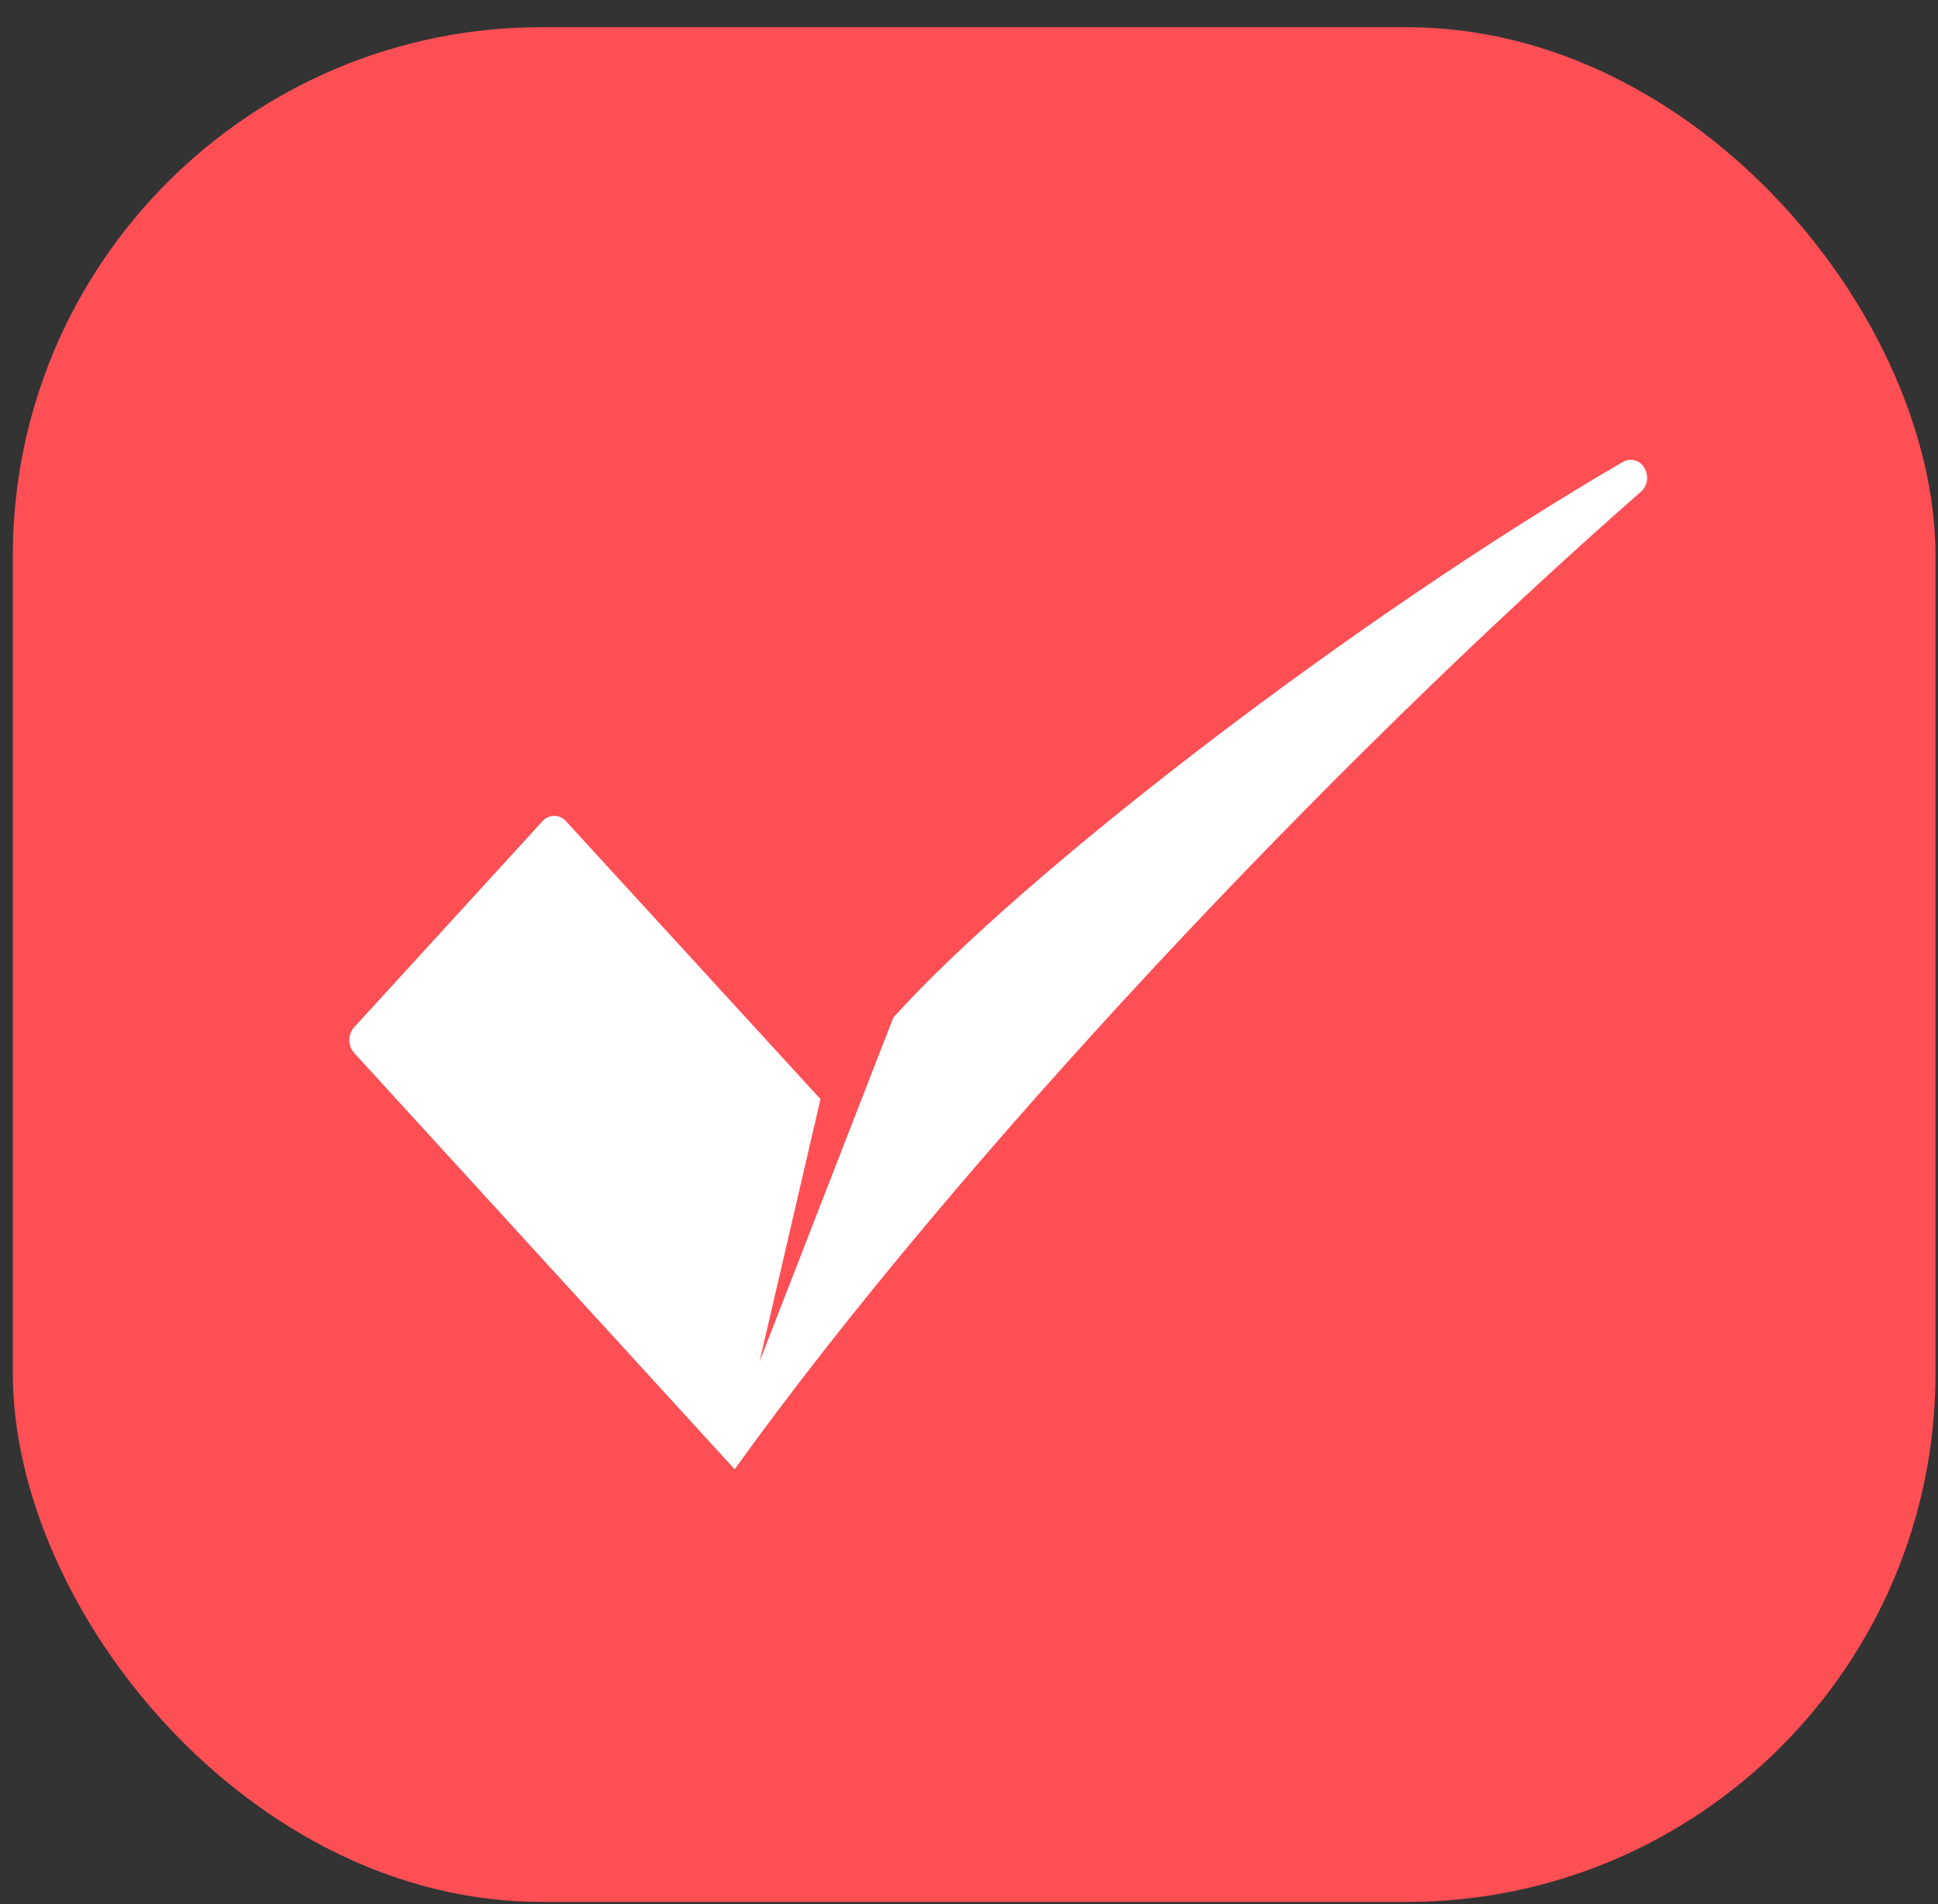
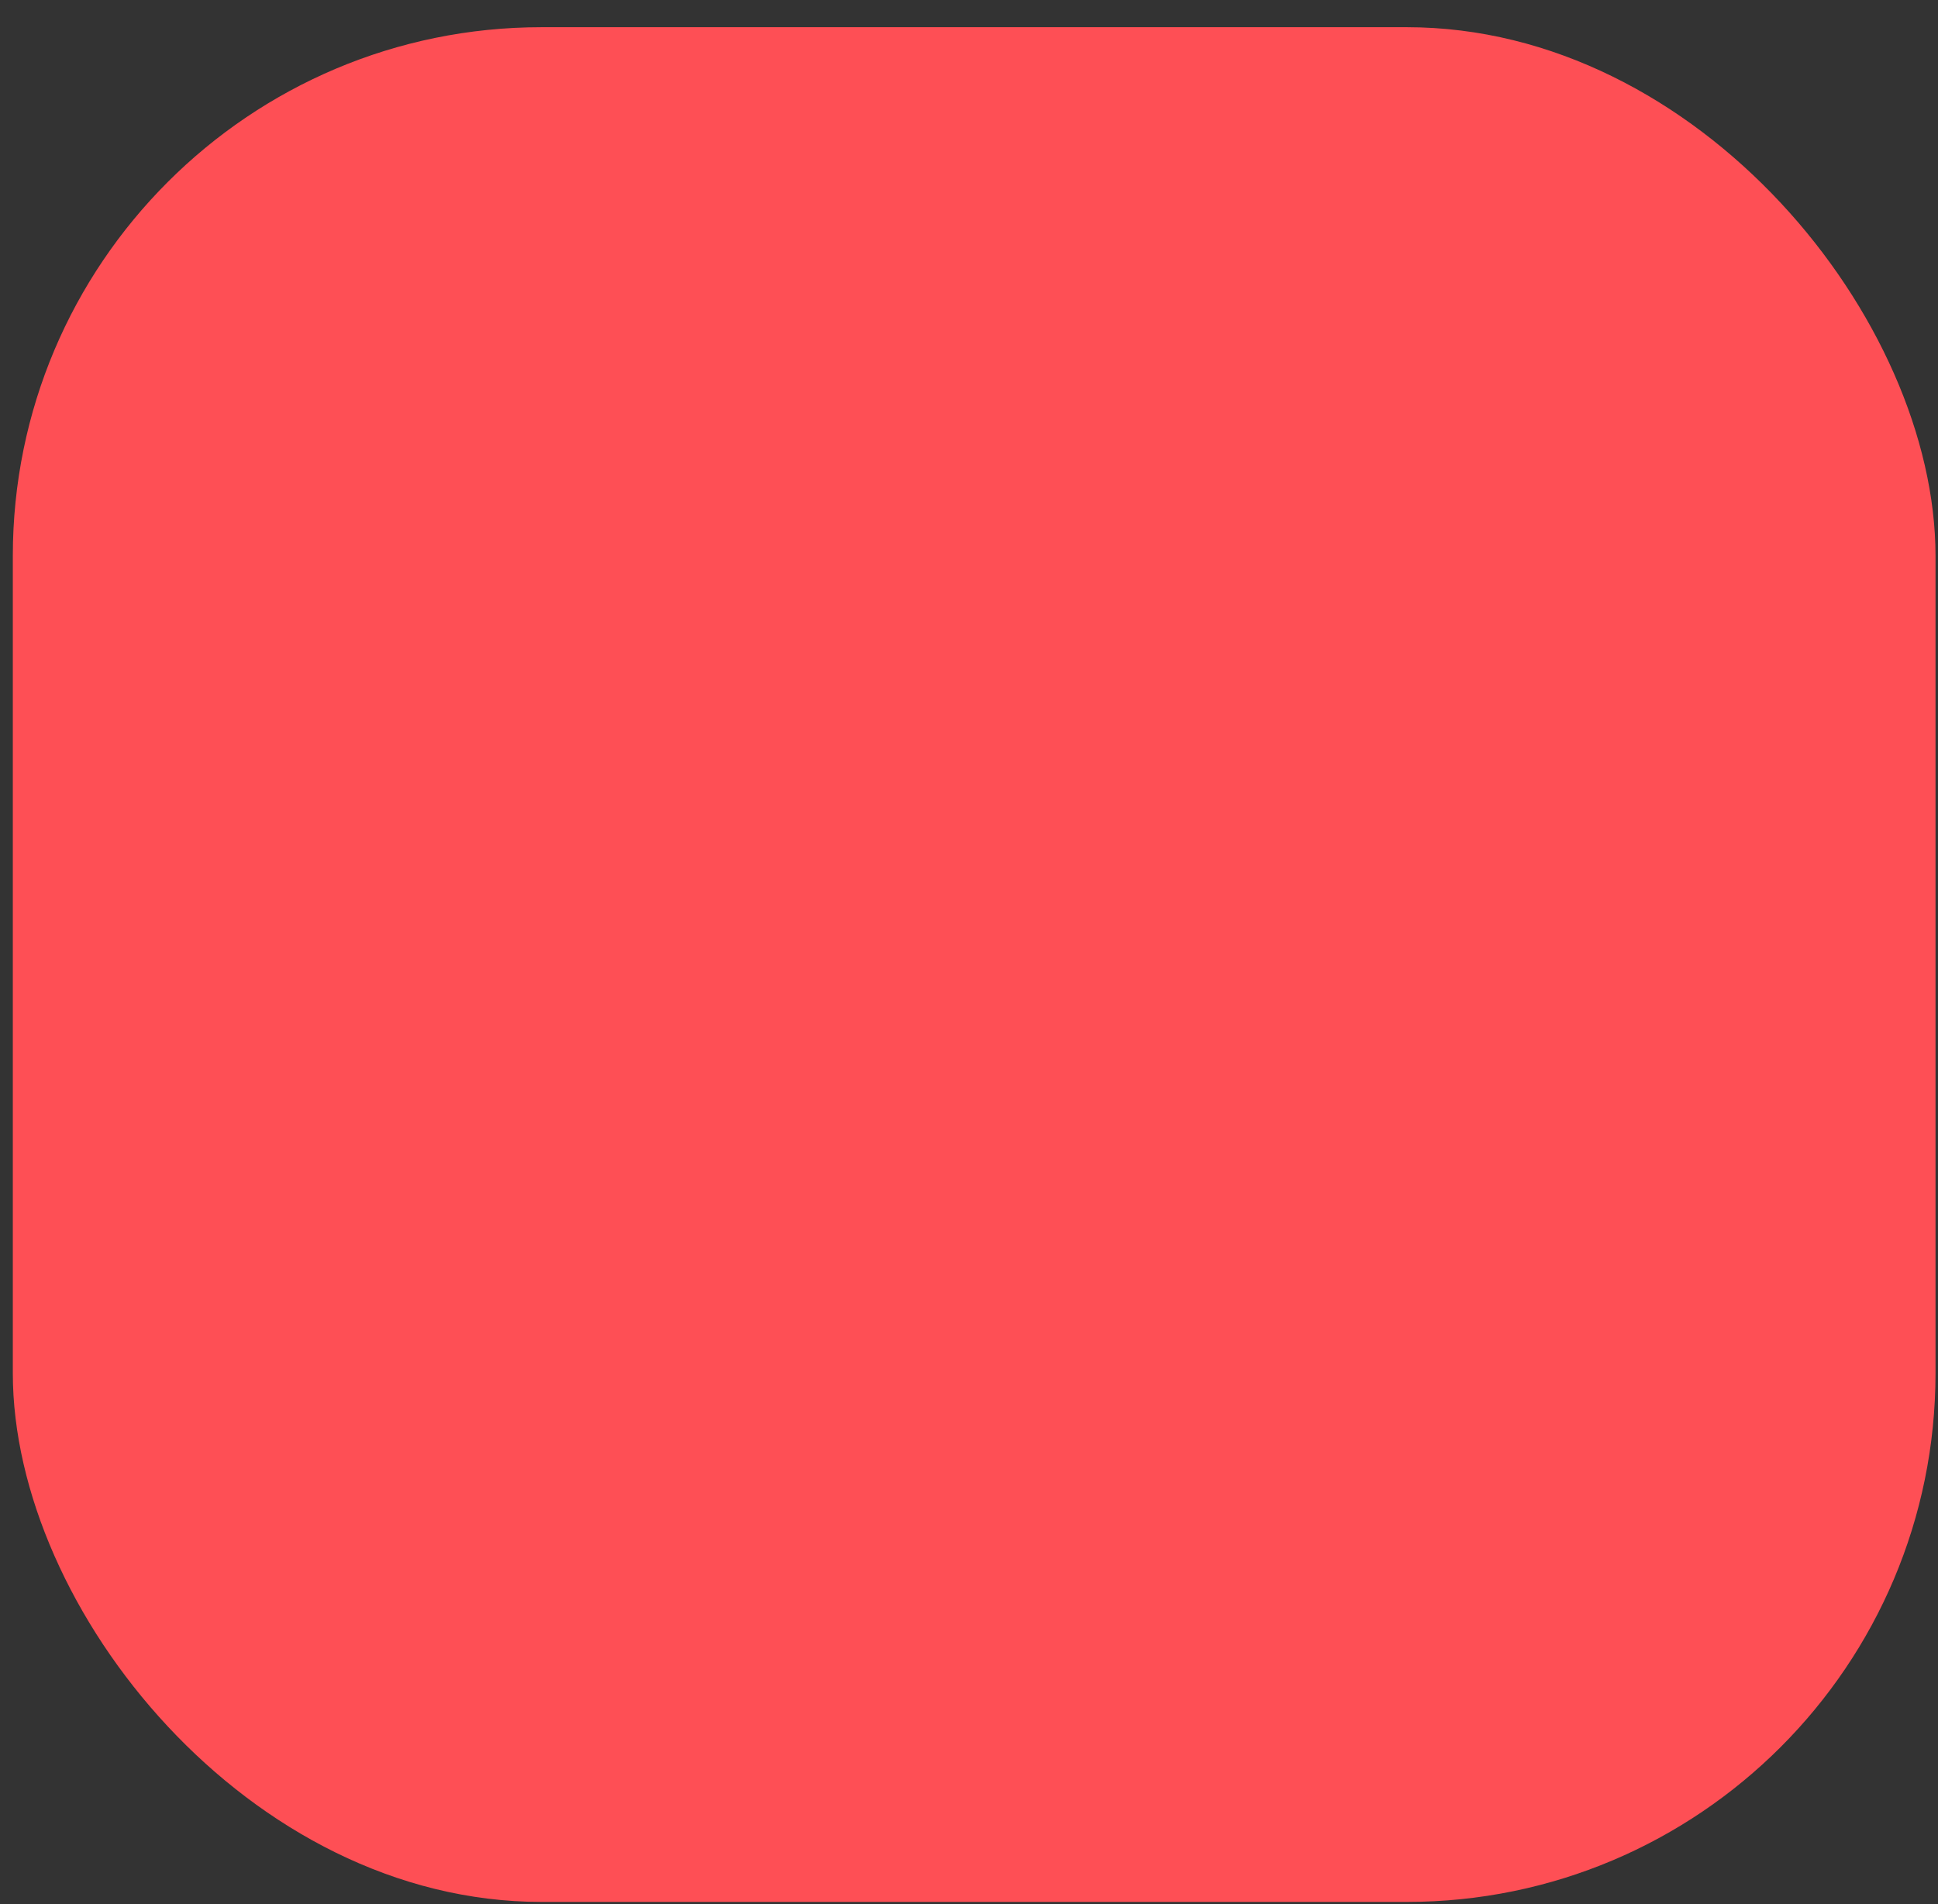
<svg xmlns="http://www.w3.org/2000/svg" width="57" height="56" viewBox="0 0 57 56" fill="none">
  <rect x="0" y="0" width="57" height="56" fill="#333333" stroke="none" />
  <rect x="0.377" y="0.8" width="56.55" height="55.136" rx="15.551" fill="#FE4F55" />
-   <path opacity="0.997" fill-rule="evenodd" clip-rule="evenodd" d="M47.734 13.584C39.828 18.183 30.111 25.671 26.275 29.924L22.338 40.05L24.132 32.325L16.641 24.146C16.597 24.099 16.545 24.061 16.486 24.035C16.427 24.01 16.364 23.996 16.3 23.996C16.236 23.996 16.173 24.01 16.114 24.035C16.056 24.061 16.003 24.099 15.96 24.146L10.412 30.217C10.323 30.32 10.274 30.453 10.274 30.59C10.274 30.727 10.323 30.859 10.412 30.962L21.607 43.212C28.069 34.215 39.113 22.474 48.265 14.459C48.36 14.374 48.422 14.258 48.44 14.132C48.458 14.006 48.431 13.877 48.365 13.769C48.336 13.714 48.297 13.665 48.25 13.627C48.202 13.587 48.147 13.558 48.088 13.541C48.029 13.524 47.967 13.52 47.906 13.527C47.846 13.535 47.787 13.555 47.734 13.586" fill="white" />
</svg>